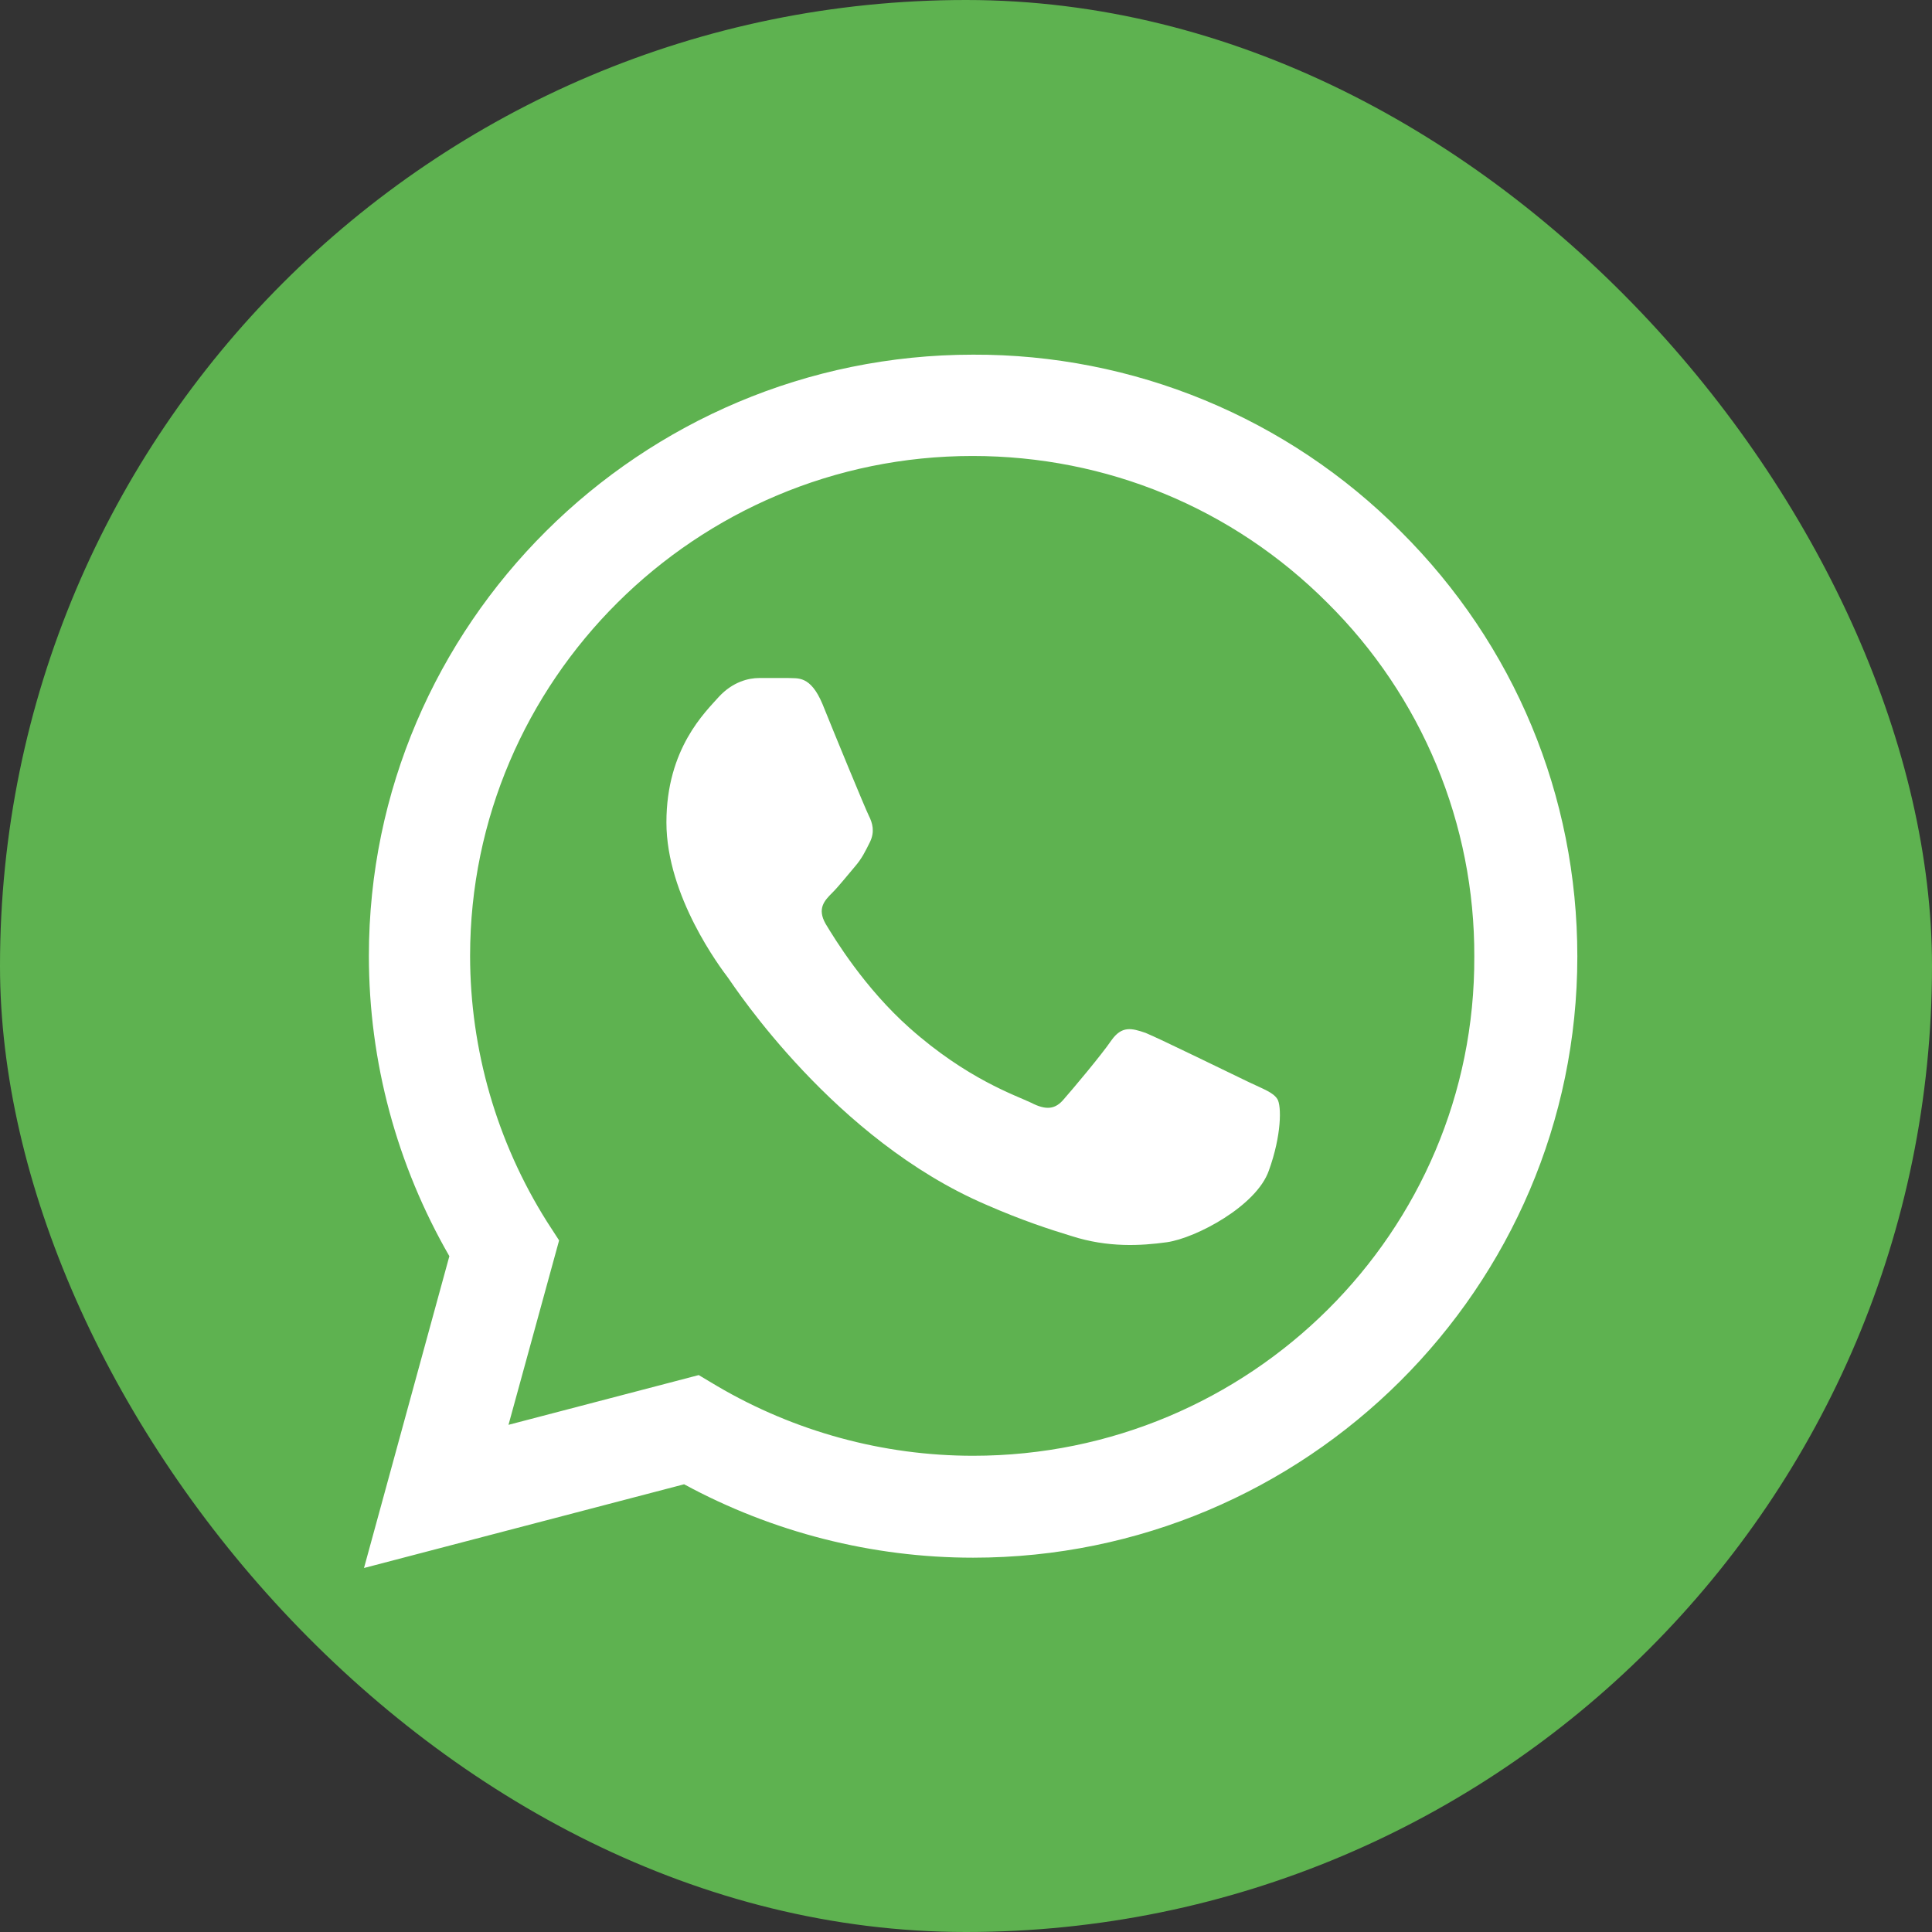
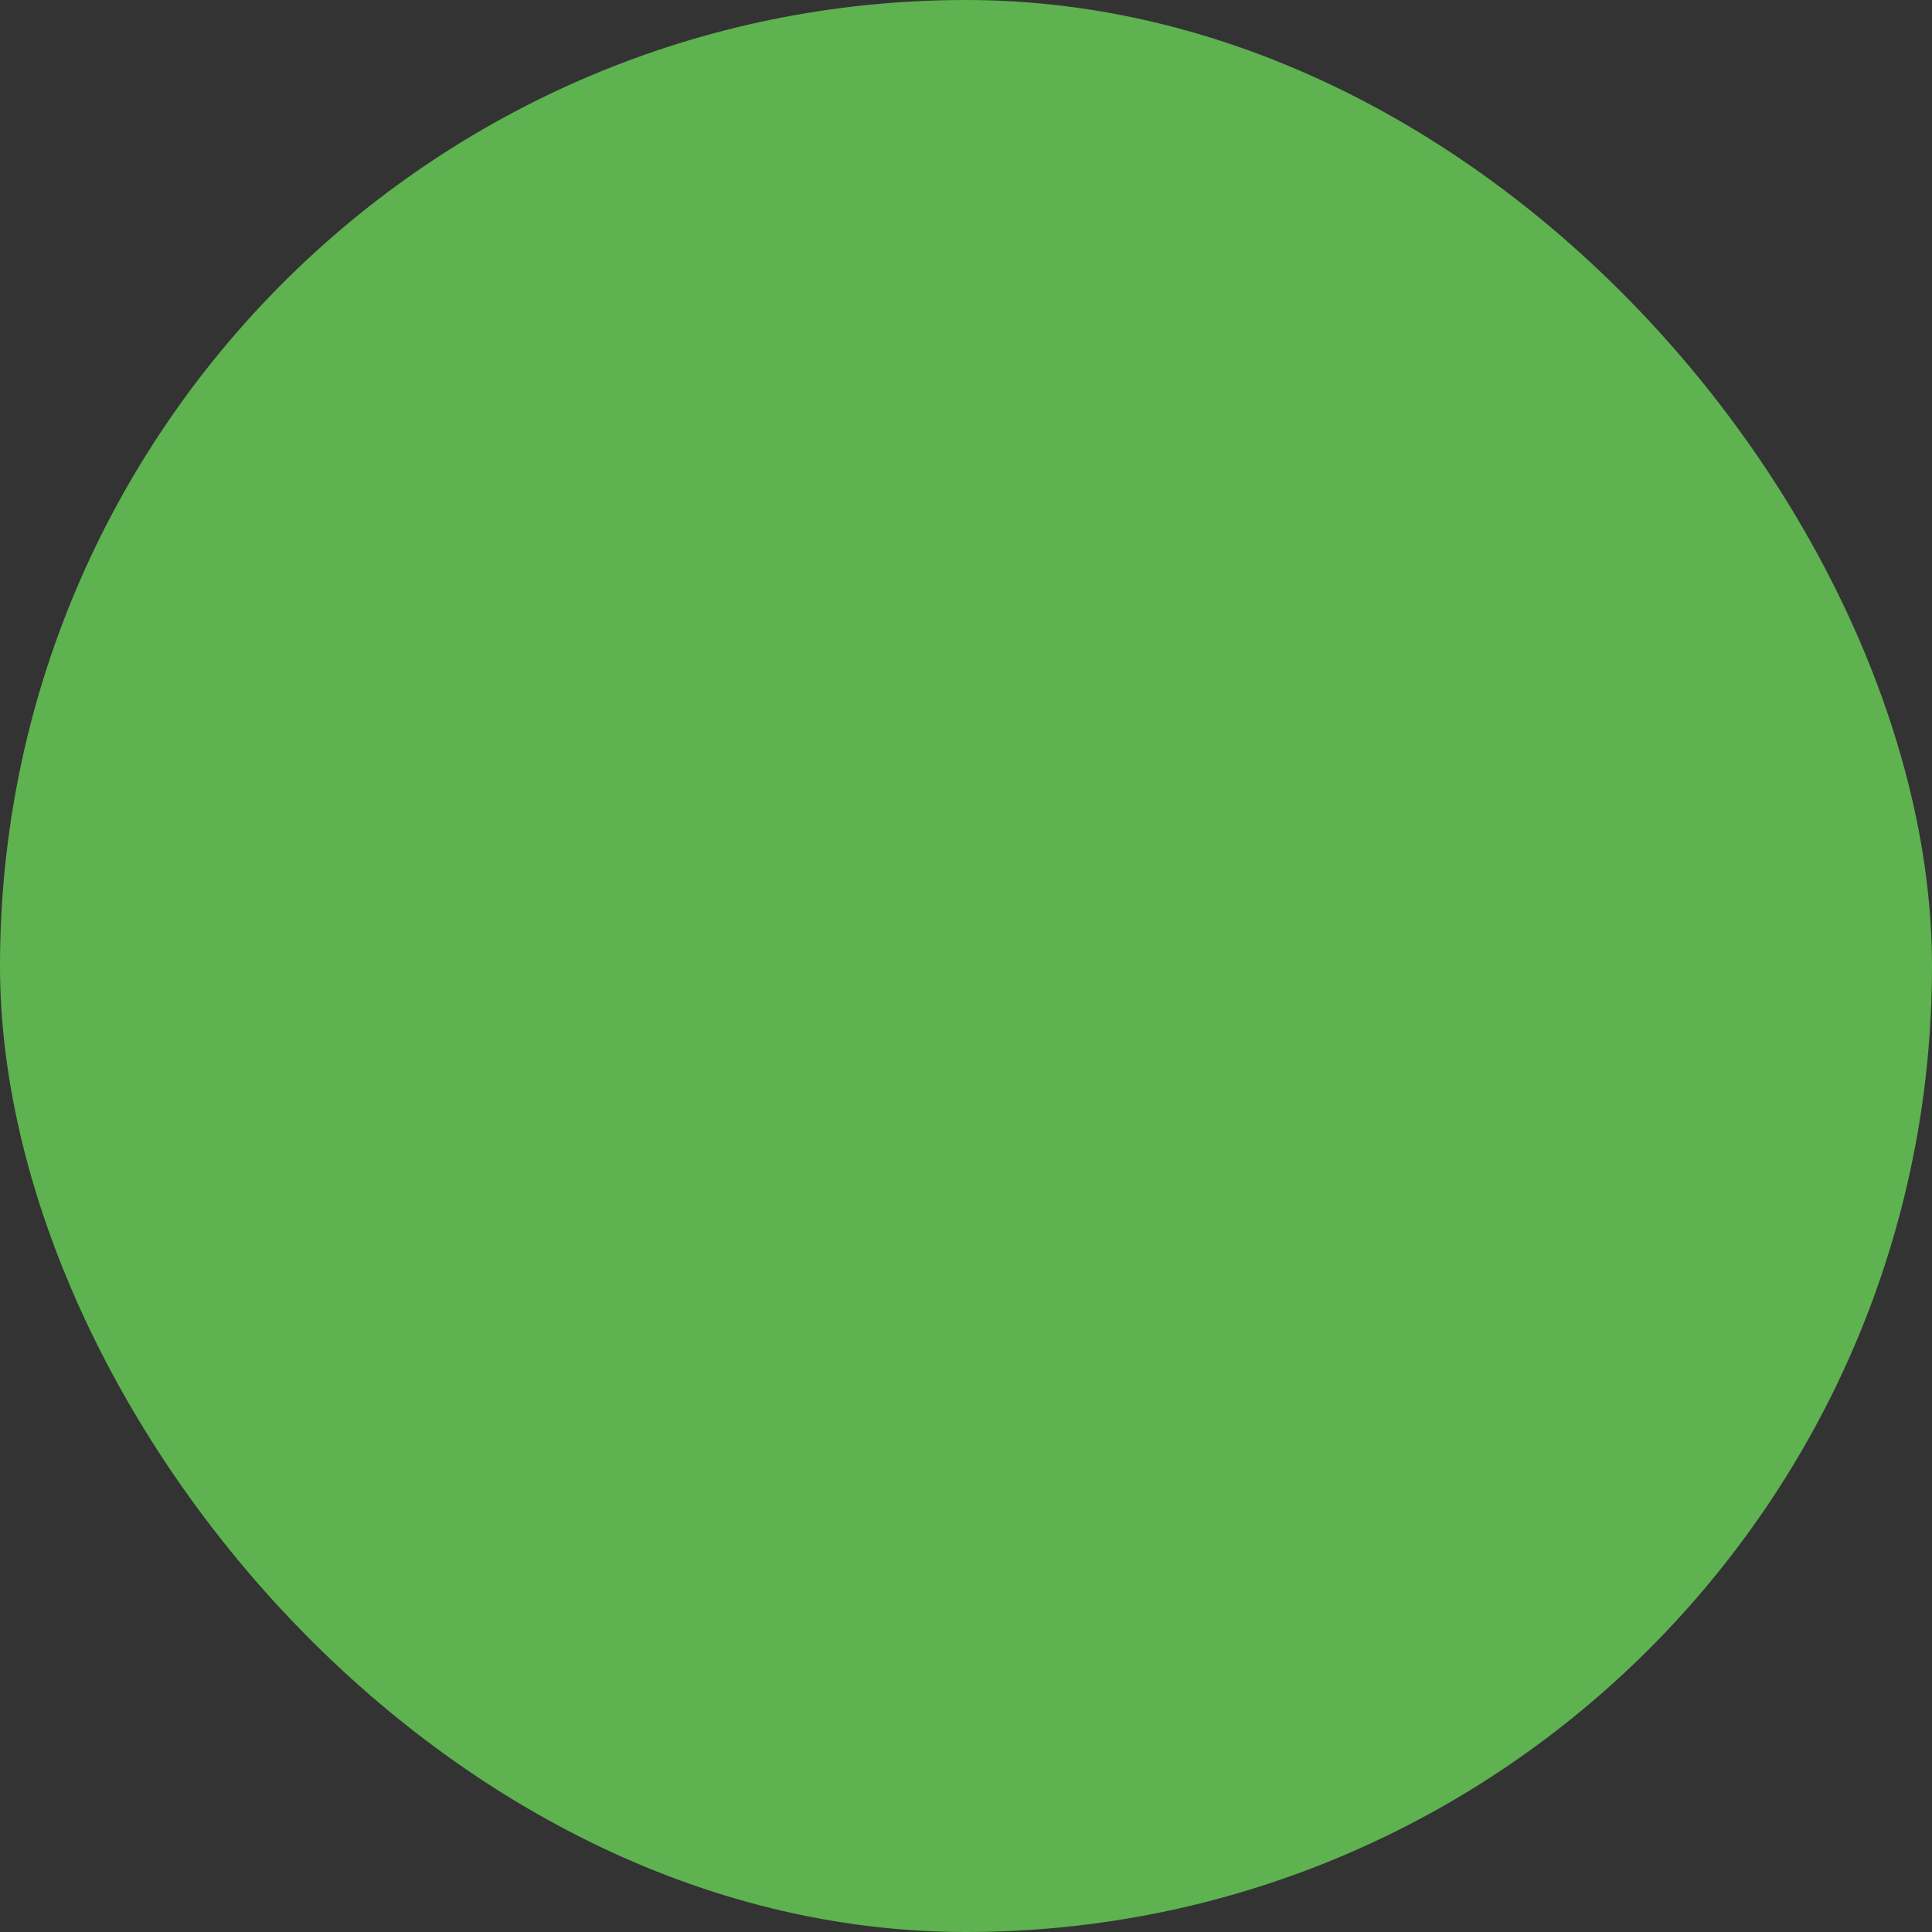
<svg xmlns="http://www.w3.org/2000/svg" width="207" height="207" viewBox="0 0 207 207" fill="none">
  <rect x="0" y="0" width="207" height="207" fill="#333333" stroke="none" />
  <rect width="207" height="207" rx="103.5" fill="#5EB250" />
-   <path d="M150.055 56.915C144.066 50.896 136.932 46.123 129.07 42.876C121.208 39.628 112.774 37.971 104.261 38C68.593 38 39.523 66.925 39.523 102.415C39.523 113.79 42.528 124.84 48.146 134.59L39 168L73.296 159.03C82.769 164.165 93.417 166.895 104.261 166.895C139.93 166.895 169 137.97 169 102.48C169 85.255 162.271 69.07 150.055 56.915ZM104.261 155.975C94.593 155.975 85.121 153.375 76.824 148.5L74.864 147.33L54.482 152.66L59.904 132.9L58.598 130.885C53.227 122.35 50.374 112.485 50.367 102.415C50.367 72.905 74.538 48.855 104.196 48.855C118.568 48.855 132.09 54.445 142.216 64.585C147.23 69.551 151.203 75.458 153.906 81.963C156.608 88.468 157.986 95.441 157.96 102.48C158.09 131.99 133.92 155.975 104.261 155.975ZM133.789 115.935C132.156 115.155 124.186 111.255 122.749 110.67C121.246 110.15 120.201 109.89 119.09 111.45C117.98 113.075 114.91 116.715 113.995 117.755C113.08 118.86 112.1 118.99 110.467 118.145C108.834 117.365 103.608 115.61 97.467 110.15C92.633 105.86 89.432 100.595 88.452 98.97C87.538 97.345 88.322 96.5 89.171 95.655C89.889 94.94 90.804 93.77 91.588 92.86C92.372 91.95 92.698 91.235 93.221 90.195C93.744 89.09 93.482 88.18 93.09 87.4C92.698 86.62 89.432 78.69 88.126 75.44C86.819 72.32 85.447 72.71 84.467 72.645H81.332C80.221 72.645 78.523 73.035 77.02 74.66C75.583 76.285 71.402 80.185 71.402 88.115C71.402 96.045 77.216 103.715 78 104.755C78.784 105.86 89.432 122.11 105.633 129.065C109.487 130.755 112.492 131.73 114.844 132.445C118.698 133.68 122.226 133.485 125.035 133.095C128.171 132.64 134.638 129.195 135.945 125.425C137.317 121.655 137.317 118.47 136.859 117.755C136.402 117.04 135.422 116.715 133.789 115.935Z" fill="white" />
</svg>